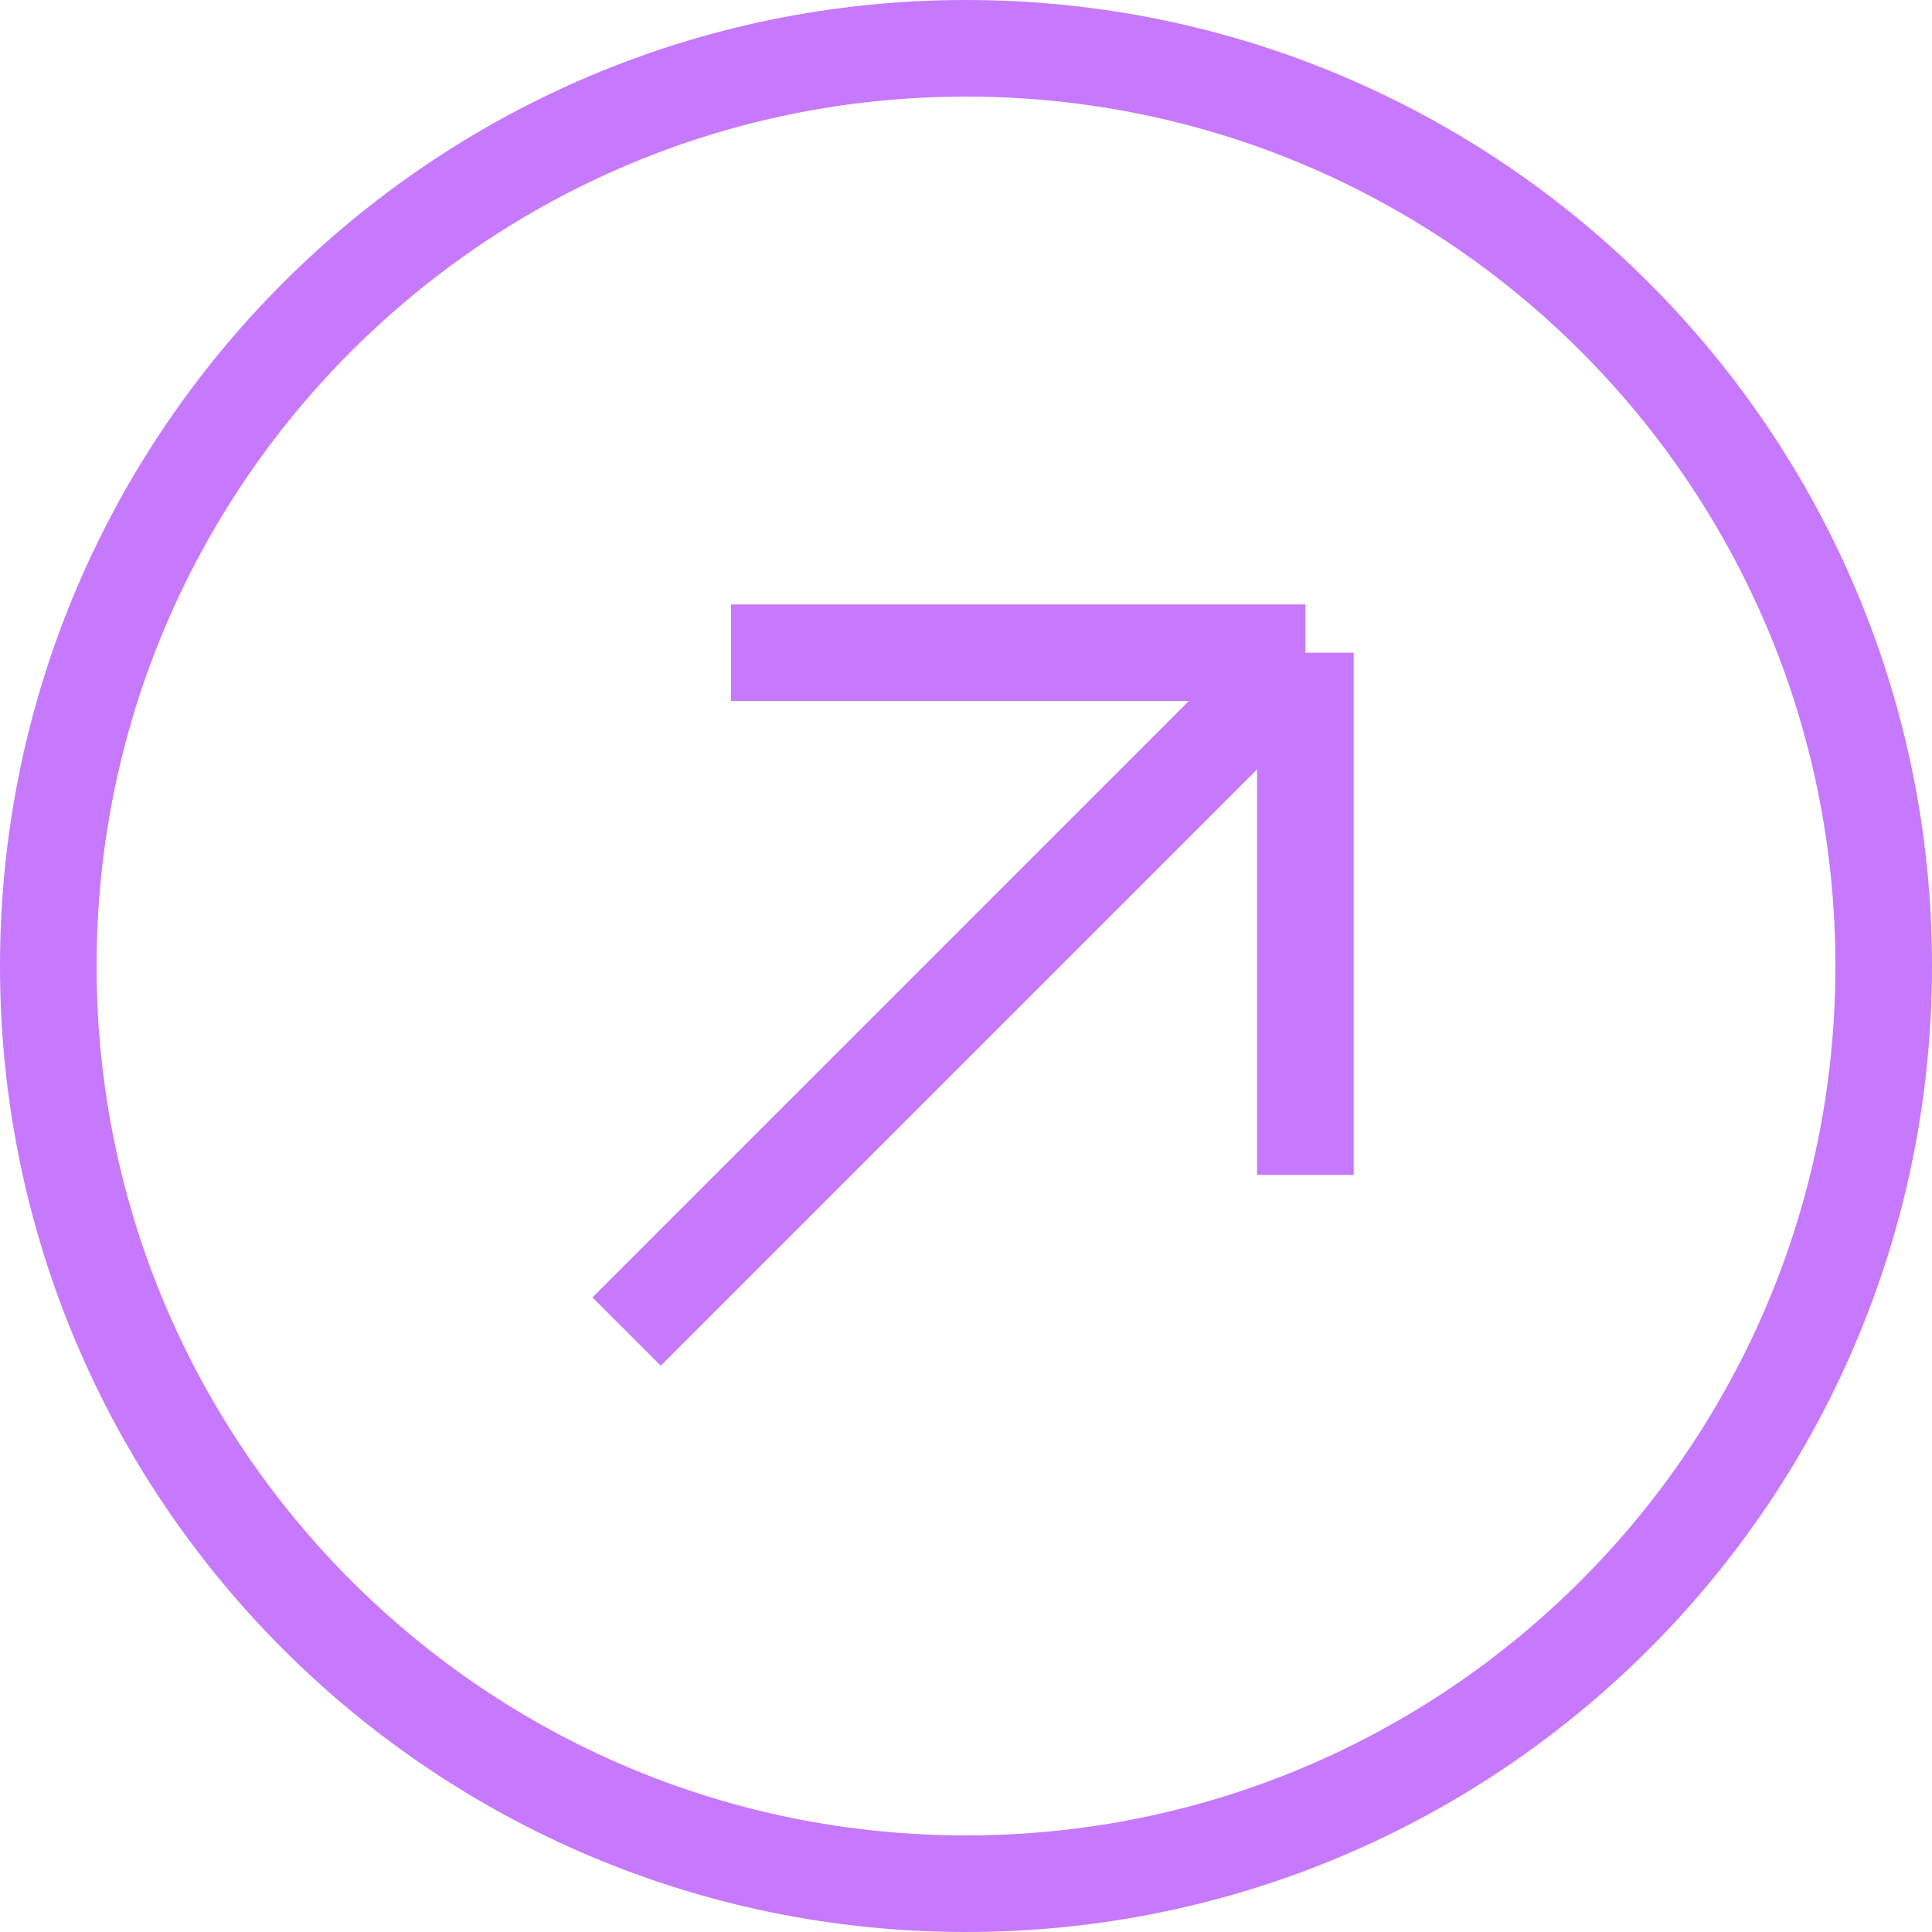
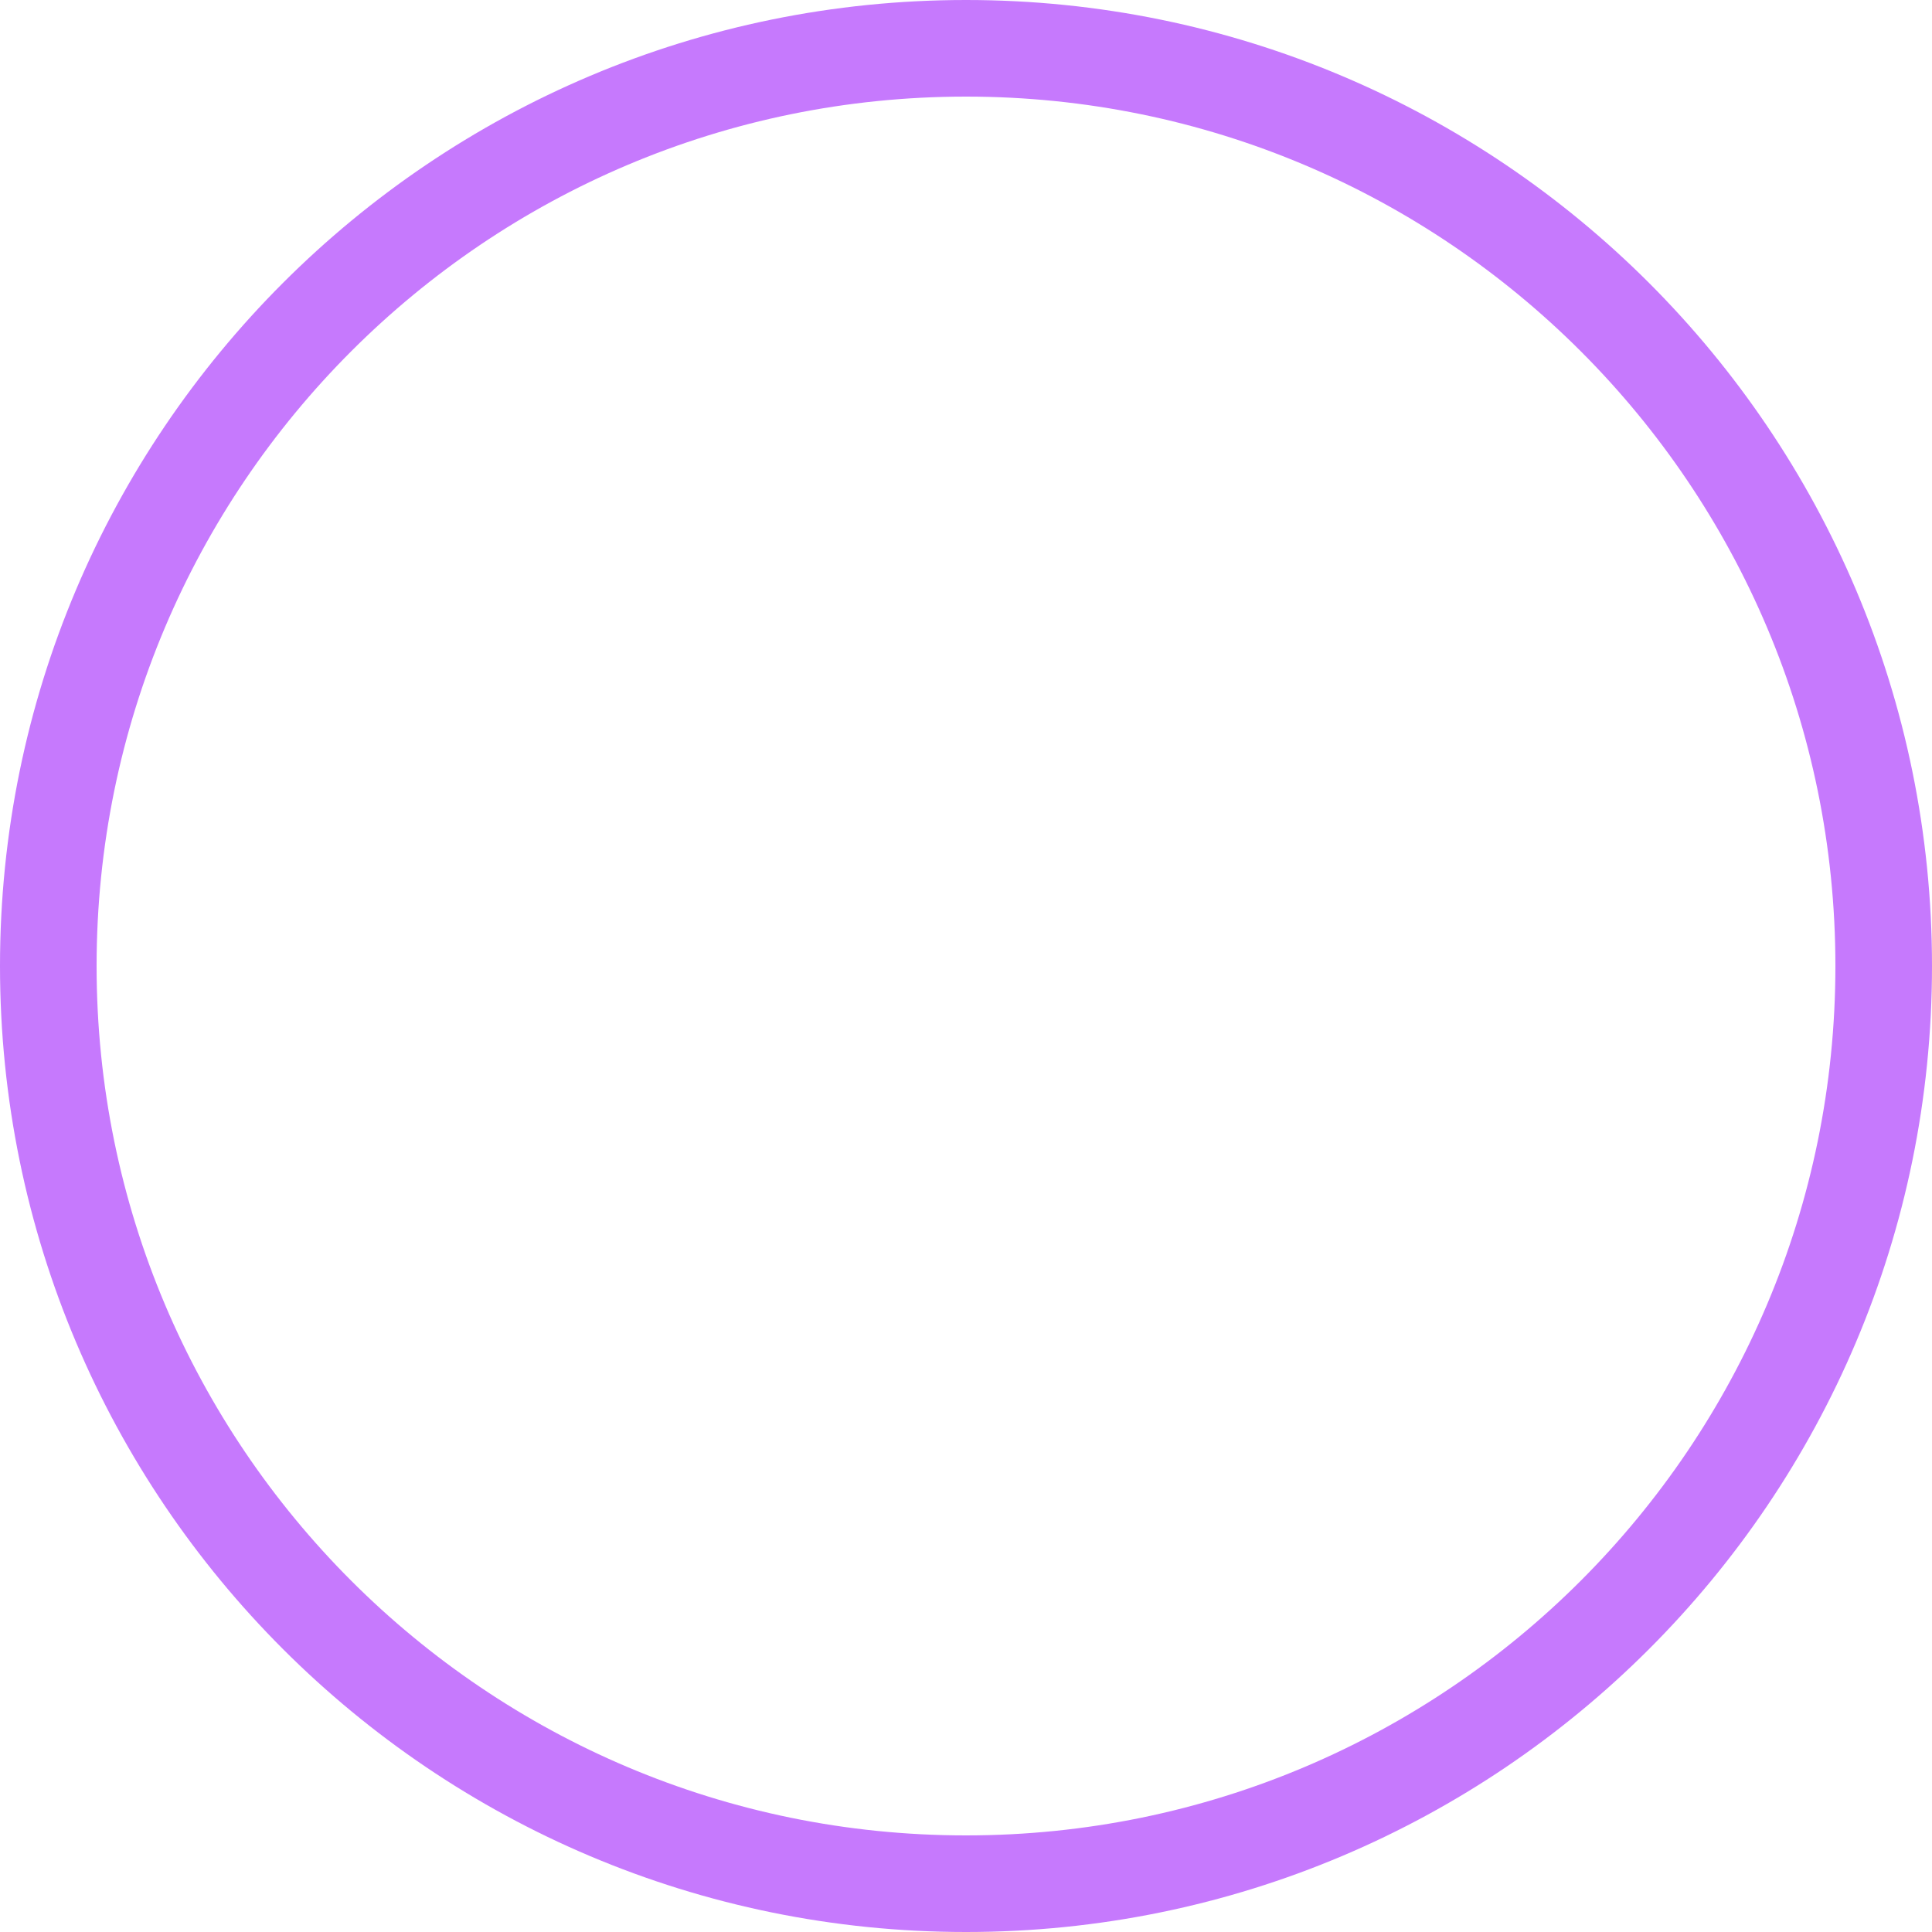
<svg xmlns="http://www.w3.org/2000/svg" width="40" height="40" viewBox="0 0 40 40" fill="none">
  <path d="M20 39C9.507 39 1 30.493 1 20C1 9.507 9.507 1 20 1C30.493 1 39 9.507 39 20C39 30.493 30.493 39 20 39Z" stroke="#C679FD" stroke-width="2" />
-   <path d="M12.973 27.568L27.027 13.514M27.027 13.514H15.135M27.027 13.514V24.325" stroke="#C679FD" stroke-width="2" stroke-linejoin="bevel" />
</svg>